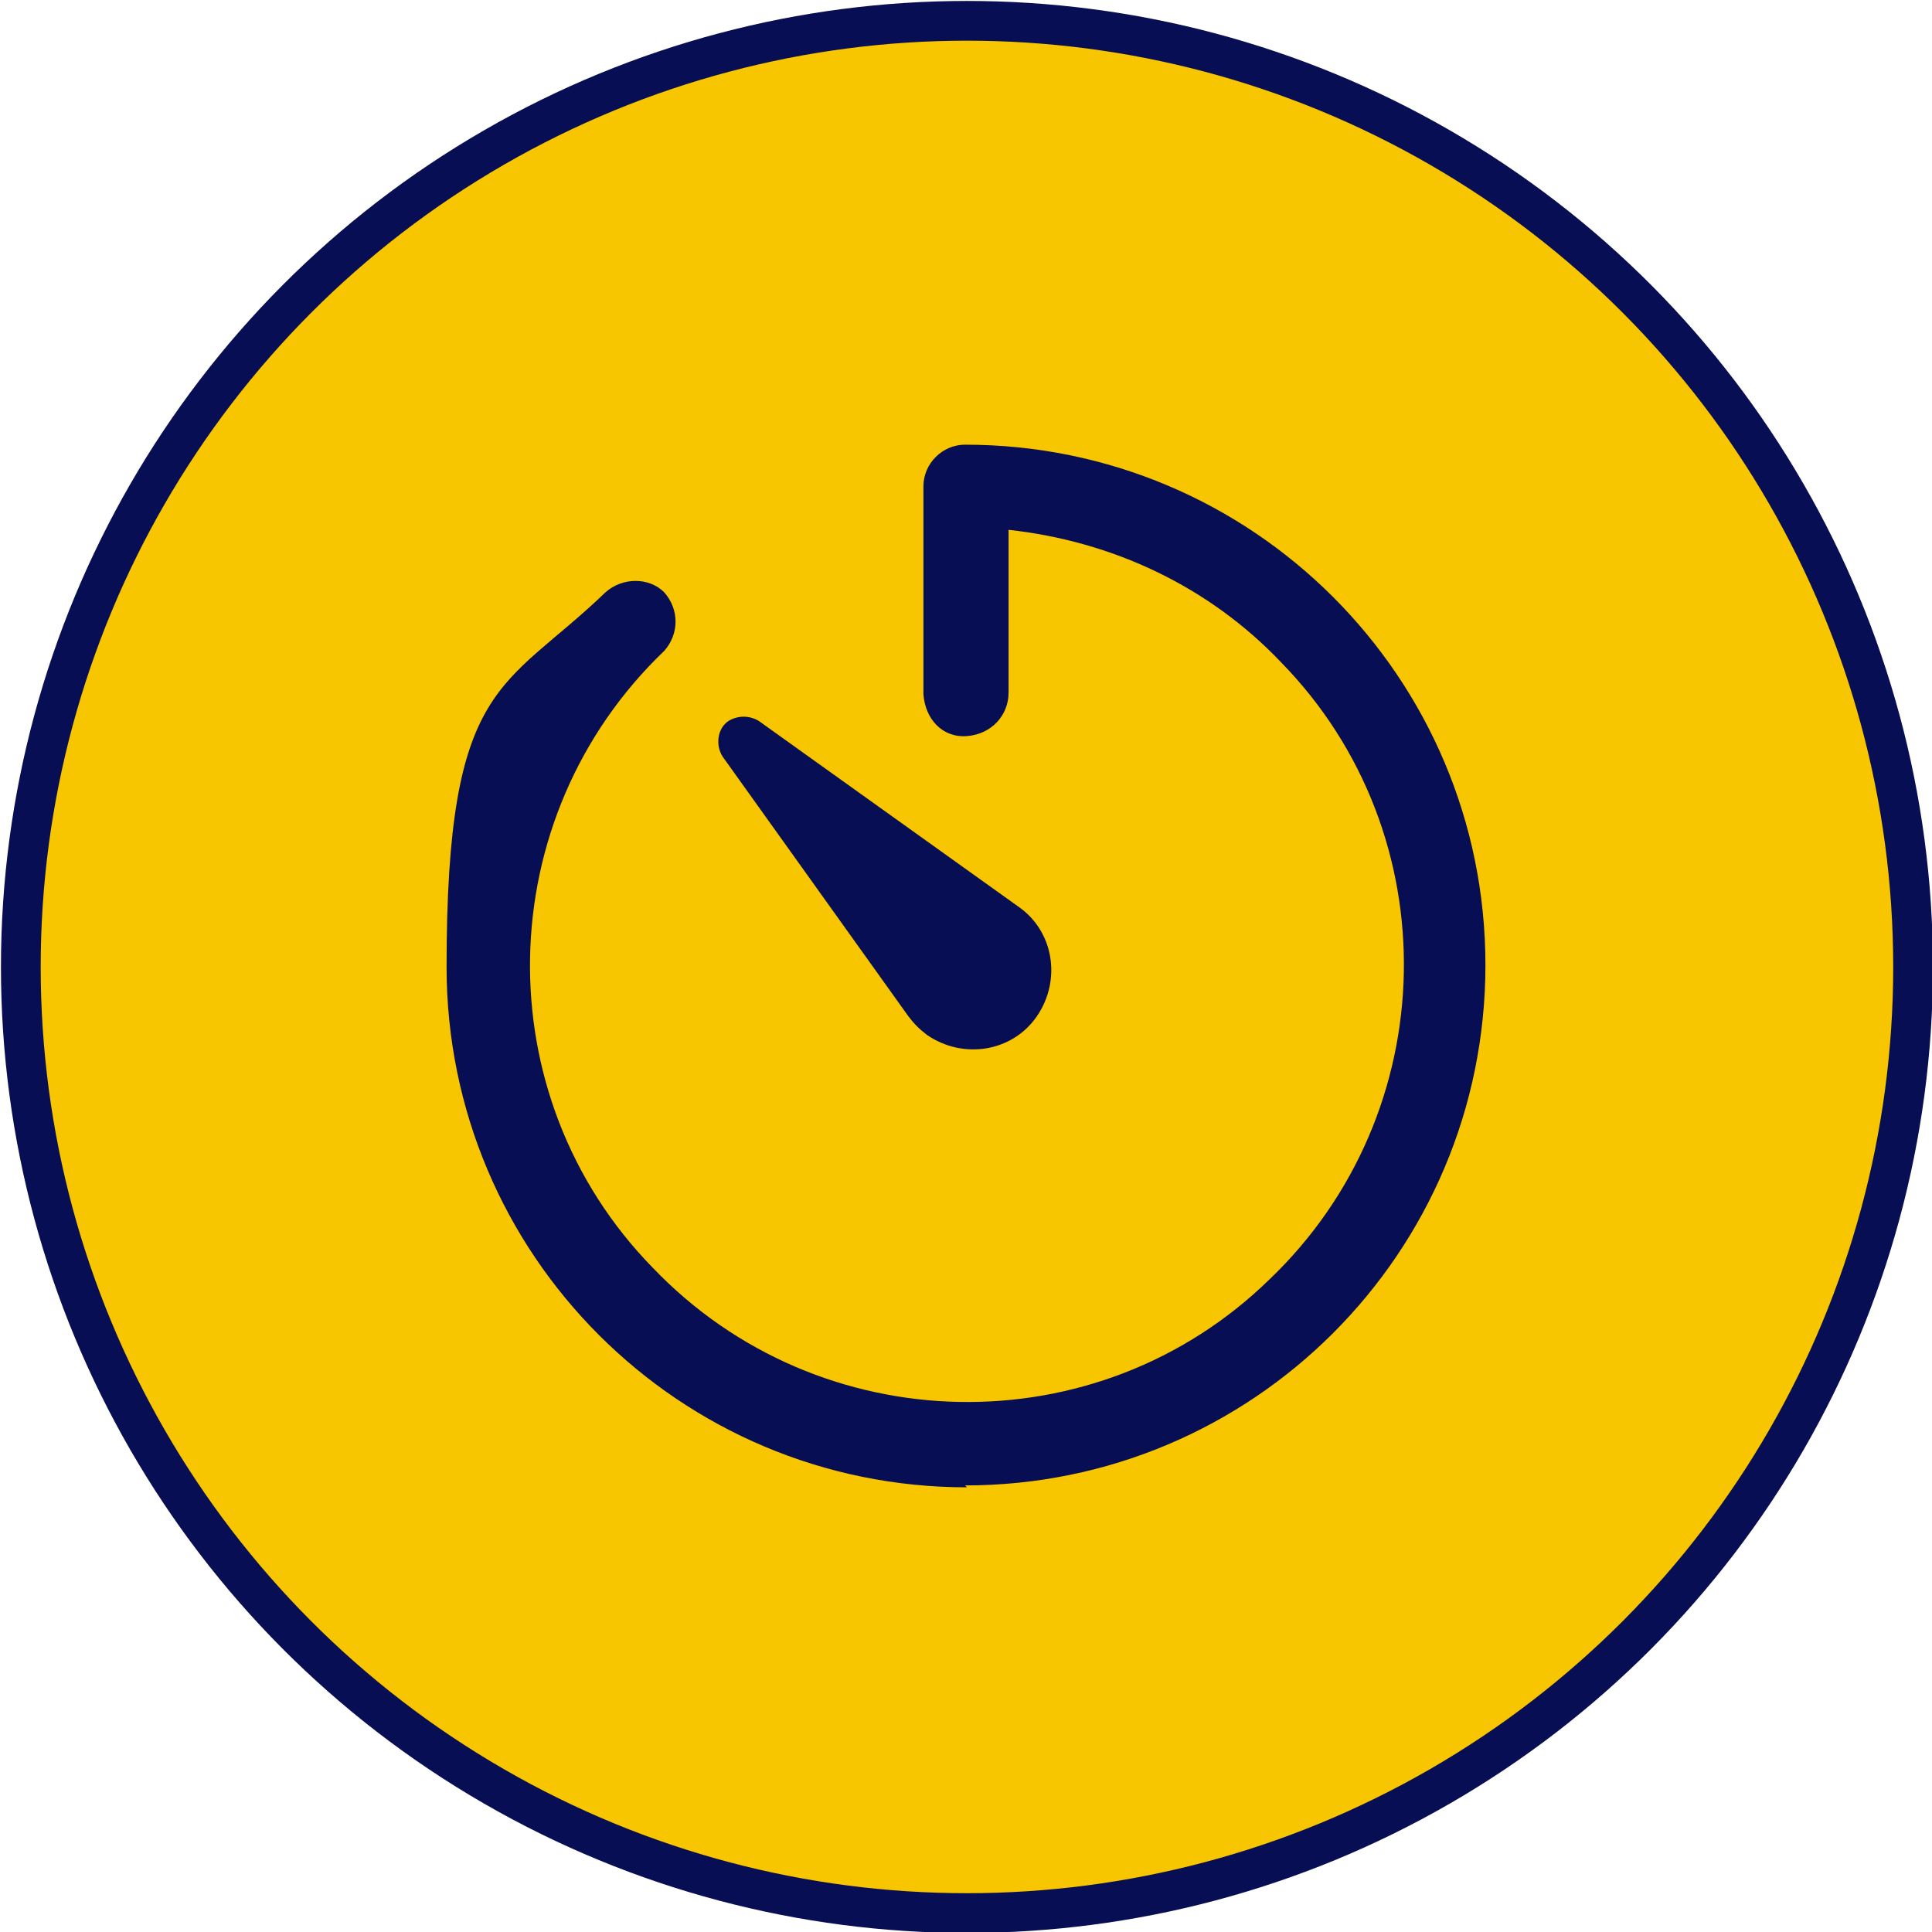
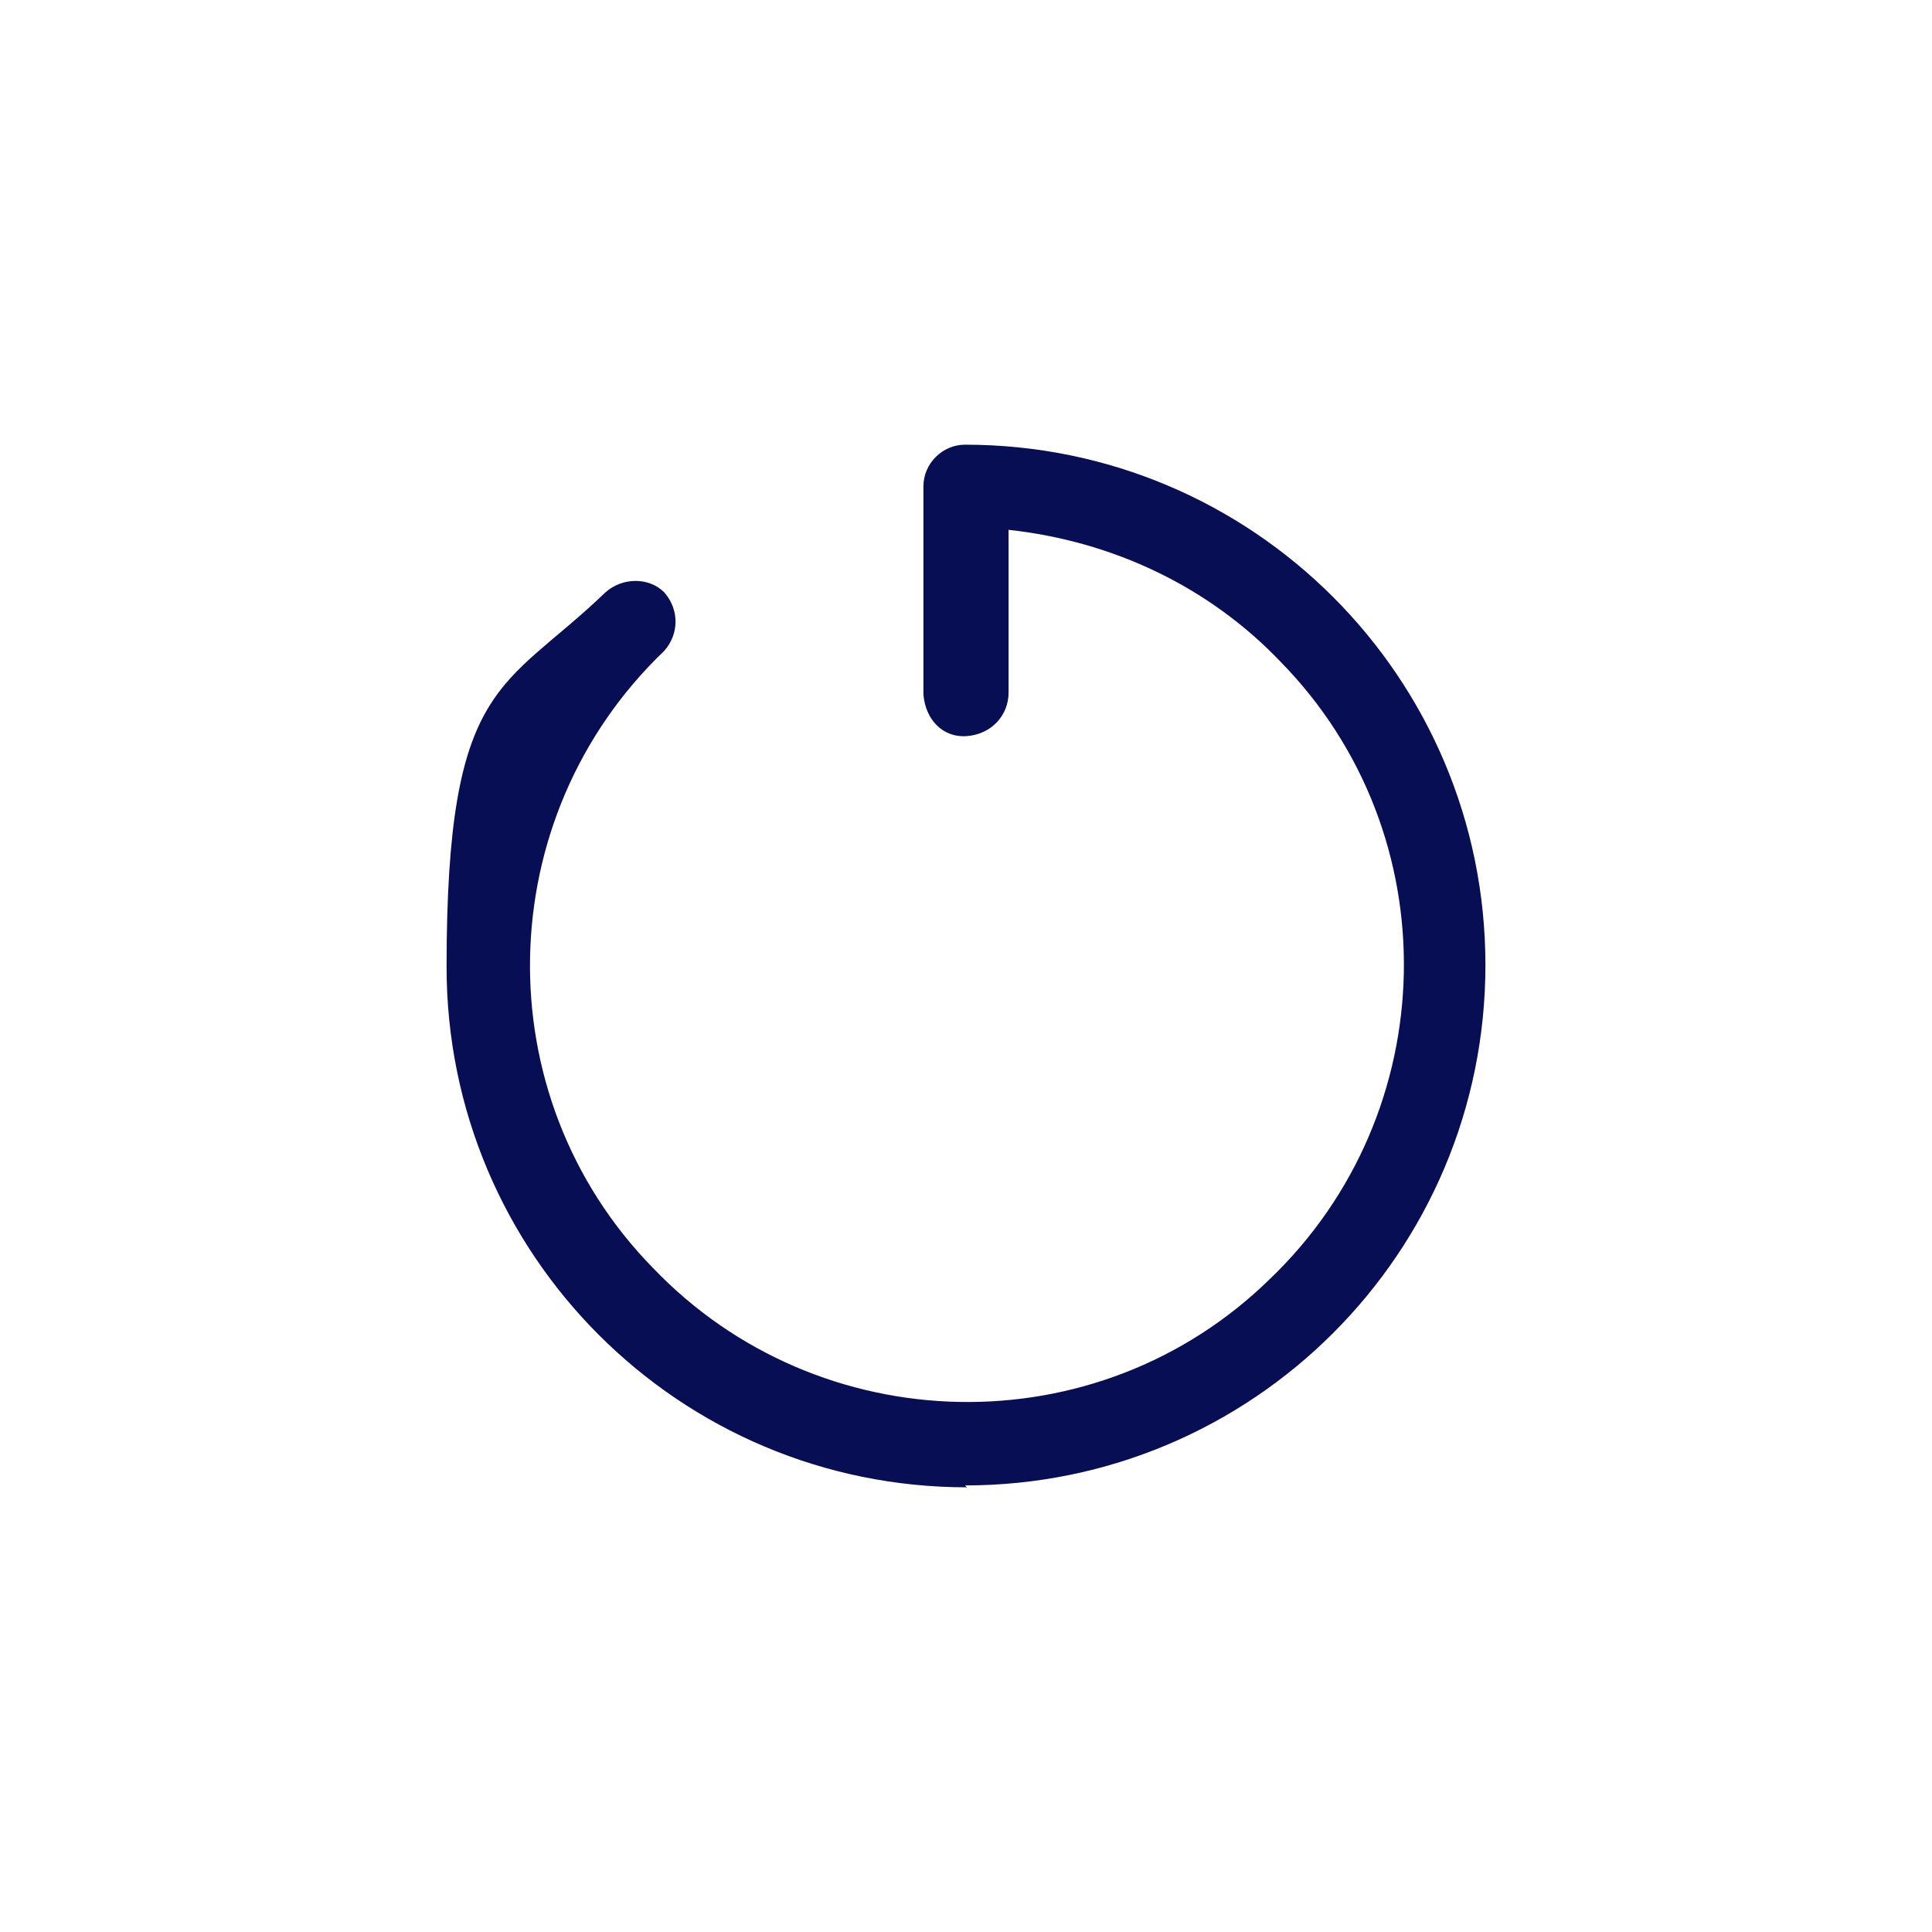
<svg xmlns="http://www.w3.org/2000/svg" id="Layer_1" version="1.1" viewBox="0 0 102.1 102.1">
  <defs>
    <style>
      .st0 {
        fill: #f7c600;
        stroke: #080e53;
        stroke-miterlimit: 10;
        stroke-width: 2.1px;
      }

      .st1 {
        fill: #080e53;
      }
    </style>
  </defs>
-   <circle class="st0" cx="51.1" cy="51.1" r="50" />
  <g>
    <path class="st1" d="M51.1,78.6c-15.2,0-27.5-12.3-27.5-27.5s3-14.6,8.4-19.8c.9-.8,2.3-.8,3.1,0,.8.9.8,2.2,0,3.1-9.2,8.8-9.5,23.5-.6,32.6,8.8,9.2,23.5,9.5,32.6.6,9.2-8.8,9.5-23.5.6-32.6-3.8-4-8.9-6.4-14.4-7v8.6c0,1.2-.9,2.2-2.2,2.3s-2.2-.9-2.3-2.2h0v-11c0-1.2,1-2.2,2.2-2.2h0c15.2,0,27.5,12.3,27.5,27.5s-12.3,27.5-27.5,27.5h0Z" />
-     <path class="st1" d="M40.1,38.1l13.7,9.8c1.9,1.3,2.3,3.9,1,5.8-1.3,1.9-3.9,2.3-5.8,1-.4-.3-.7-.6-1-1l-9.8-13.7c-.4-.6-.3-1.5.3-1.9.5-.3,1.1-.3,1.6,0Z" />
  </g>
</svg>